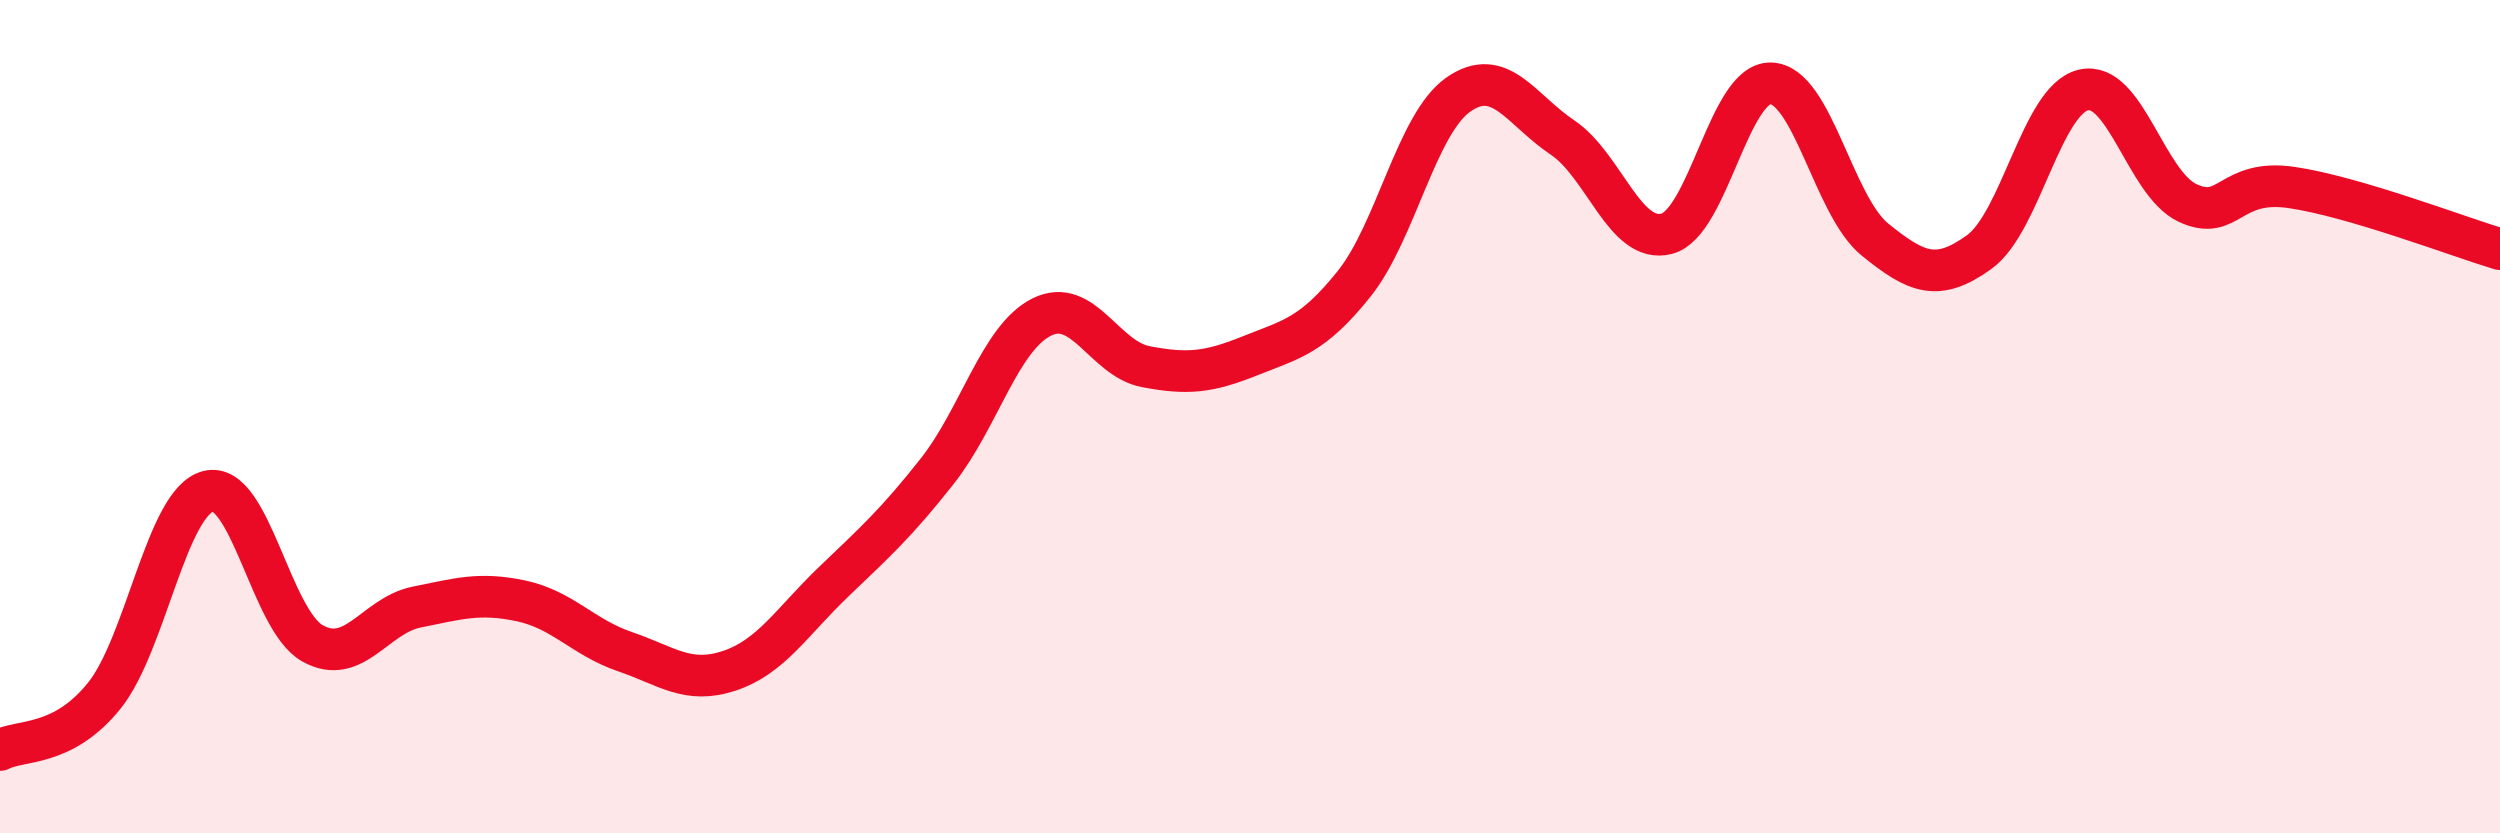
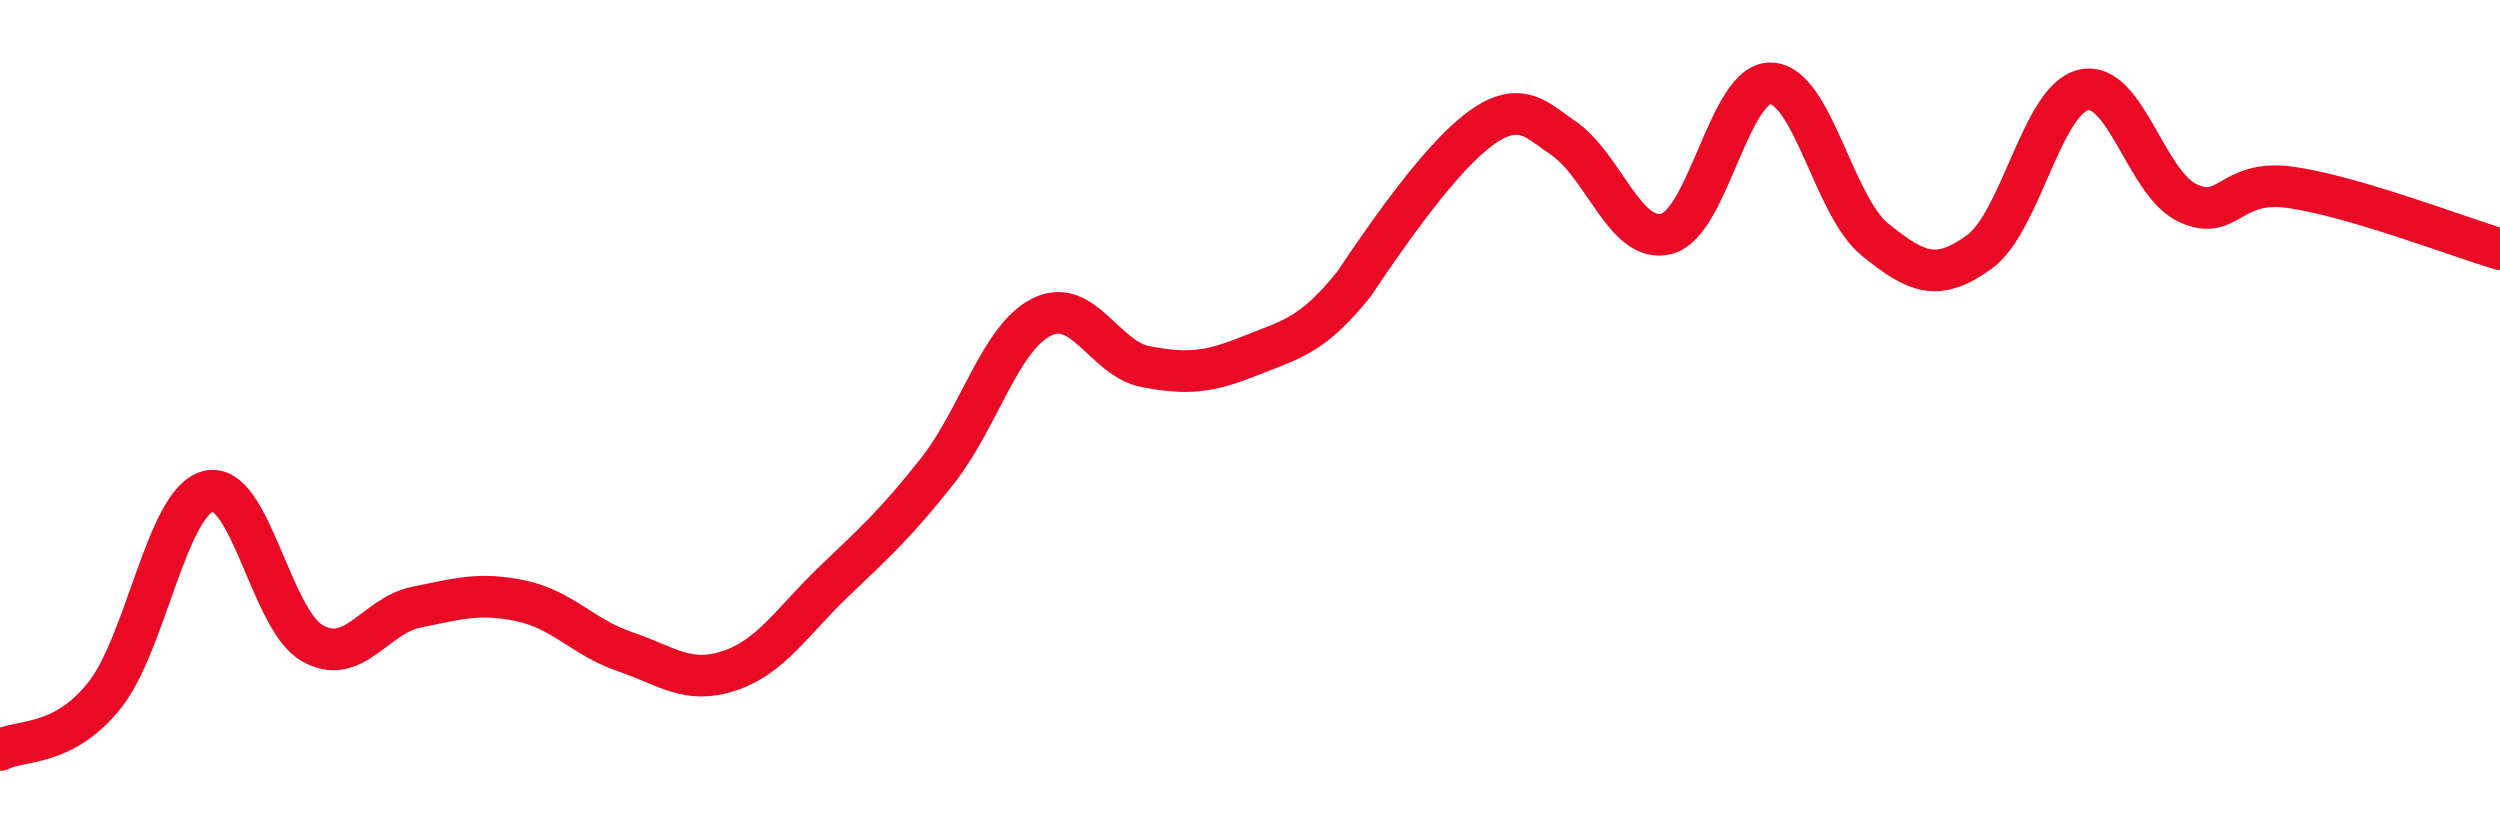
<svg xmlns="http://www.w3.org/2000/svg" width="60" height="20" viewBox="0 0 60 20">
-   <path d="M 0,18 C 0.5,17.74 1.5,17.94 2.5,16.7 C 3.5,15.46 4,12.04 5,11.79 C 6,11.54 6.5,14.88 7.5,15.44 C 8.5,16 9,14.77 10,14.57 C 11,14.37 11.5,14.21 12.5,14.42 C 13.5,14.63 14,15.3 15,15.64 C 16,15.98 16.5,16.43 17.5,16.1 C 18.5,15.77 19,14.93 20,13.97 C 21,13.01 21.5,12.57 22.5,11.3 C 23.5,10.03 24,8.11 25,7.61 C 26,7.11 26.5,8.61 27.5,8.8 C 28.5,8.99 29,8.94 30,8.54 C 31,8.14 31.5,8.06 32.5,6.81 C 33.5,5.56 34,2.97 35,2.27 C 36,1.57 36.5,2.63 37.5,3.3 C 38.5,3.97 39,5.87 40,5.61 C 41,5.35 41.5,1.97 42.5,2 C 43.5,2.03 44,4.94 45,5.75 C 46,6.56 46.5,6.77 47.5,6.05 C 48.5,5.33 49,2.4 50,2.16 C 51,1.92 51.5,4.4 52.5,4.87 C 53.5,5.34 53.5,4.28 55,4.5 C 56.5,4.72 59,5.68 60,5.98L60 20L0 20Z" fill="#EB0A25" opacity="0.1" stroke-linecap="round" stroke-linejoin="round" />
-   <path d="M 0,18 C 0.5,17.74 1.5,17.94 2.5,16.7 C 3.5,15.46 4,12.04 5,11.79 C 6,11.54 6.5,14.88 7.5,15.44 C 8.5,16 9,14.77 10,14.57 C 11,14.37 11.5,14.21 12.5,14.42 C 13.5,14.63 14,15.3 15,15.64 C 16,15.98 16.5,16.43 17.5,16.1 C 18.5,15.77 19,14.93 20,13.97 C 21,13.01 21.5,12.57 22.5,11.3 C 23.5,10.03 24,8.11 25,7.61 C 26,7.11 26.5,8.61 27.5,8.8 C 28.5,8.99 29,8.94 30,8.54 C 31,8.14 31.5,8.06 32.5,6.81 C 33.5,5.56 34,2.97 35,2.27 C 36,1.57 36.5,2.63 37.5,3.3 C 38.5,3.97 39,5.87 40,5.61 C 41,5.35 41.5,1.97 42.5,2 C 43.5,2.03 44,4.94 45,5.75 C 46,6.56 46.5,6.77 47.5,6.05 C 48.5,5.33 49,2.4 50,2.16 C 51,1.92 51.5,4.4 52.5,4.87 C 53.5,5.34 53.5,4.28 55,4.5 C 56.5,4.72 59,5.68 60,5.98" stroke="#EB0A25" stroke-width="1" fill="none" stroke-linecap="round" stroke-linejoin="round" />
+   <path d="M 0,18 C 0.5,17.74 1.5,17.94 2.5,16.7 C 3.5,15.46 4,12.04 5,11.79 C 6,11.54 6.5,14.88 7.5,15.44 C 8.5,16 9,14.77 10,14.57 C 11,14.37 11.5,14.21 12.5,14.42 C 13.5,14.63 14,15.3 15,15.64 C 16,15.98 16.5,16.43 17.5,16.1 C 18.5,15.77 19,14.93 20,13.97 C 21,13.01 21.5,12.57 22.5,11.3 C 23.5,10.03 24,8.11 25,7.61 C 26,7.11 26.5,8.61 27.5,8.8 C 28.5,8.99 29,8.94 30,8.54 C 31,8.14 31.5,8.06 32.5,6.81 C 36,1.57 36.5,2.63 37.5,3.3 C 38.5,3.97 39,5.87 40,5.61 C 41,5.35 41.5,1.97 42.5,2 C 43.5,2.03 44,4.94 45,5.75 C 46,6.56 46.5,6.77 47.5,6.05 C 48.5,5.33 49,2.4 50,2.16 C 51,1.92 51.5,4.4 52.5,4.87 C 53.5,5.34 53.5,4.28 55,4.5 C 56.5,4.72 59,5.68 60,5.98" stroke="#EB0A25" stroke-width="1" fill="none" stroke-linecap="round" stroke-linejoin="round" />
</svg>